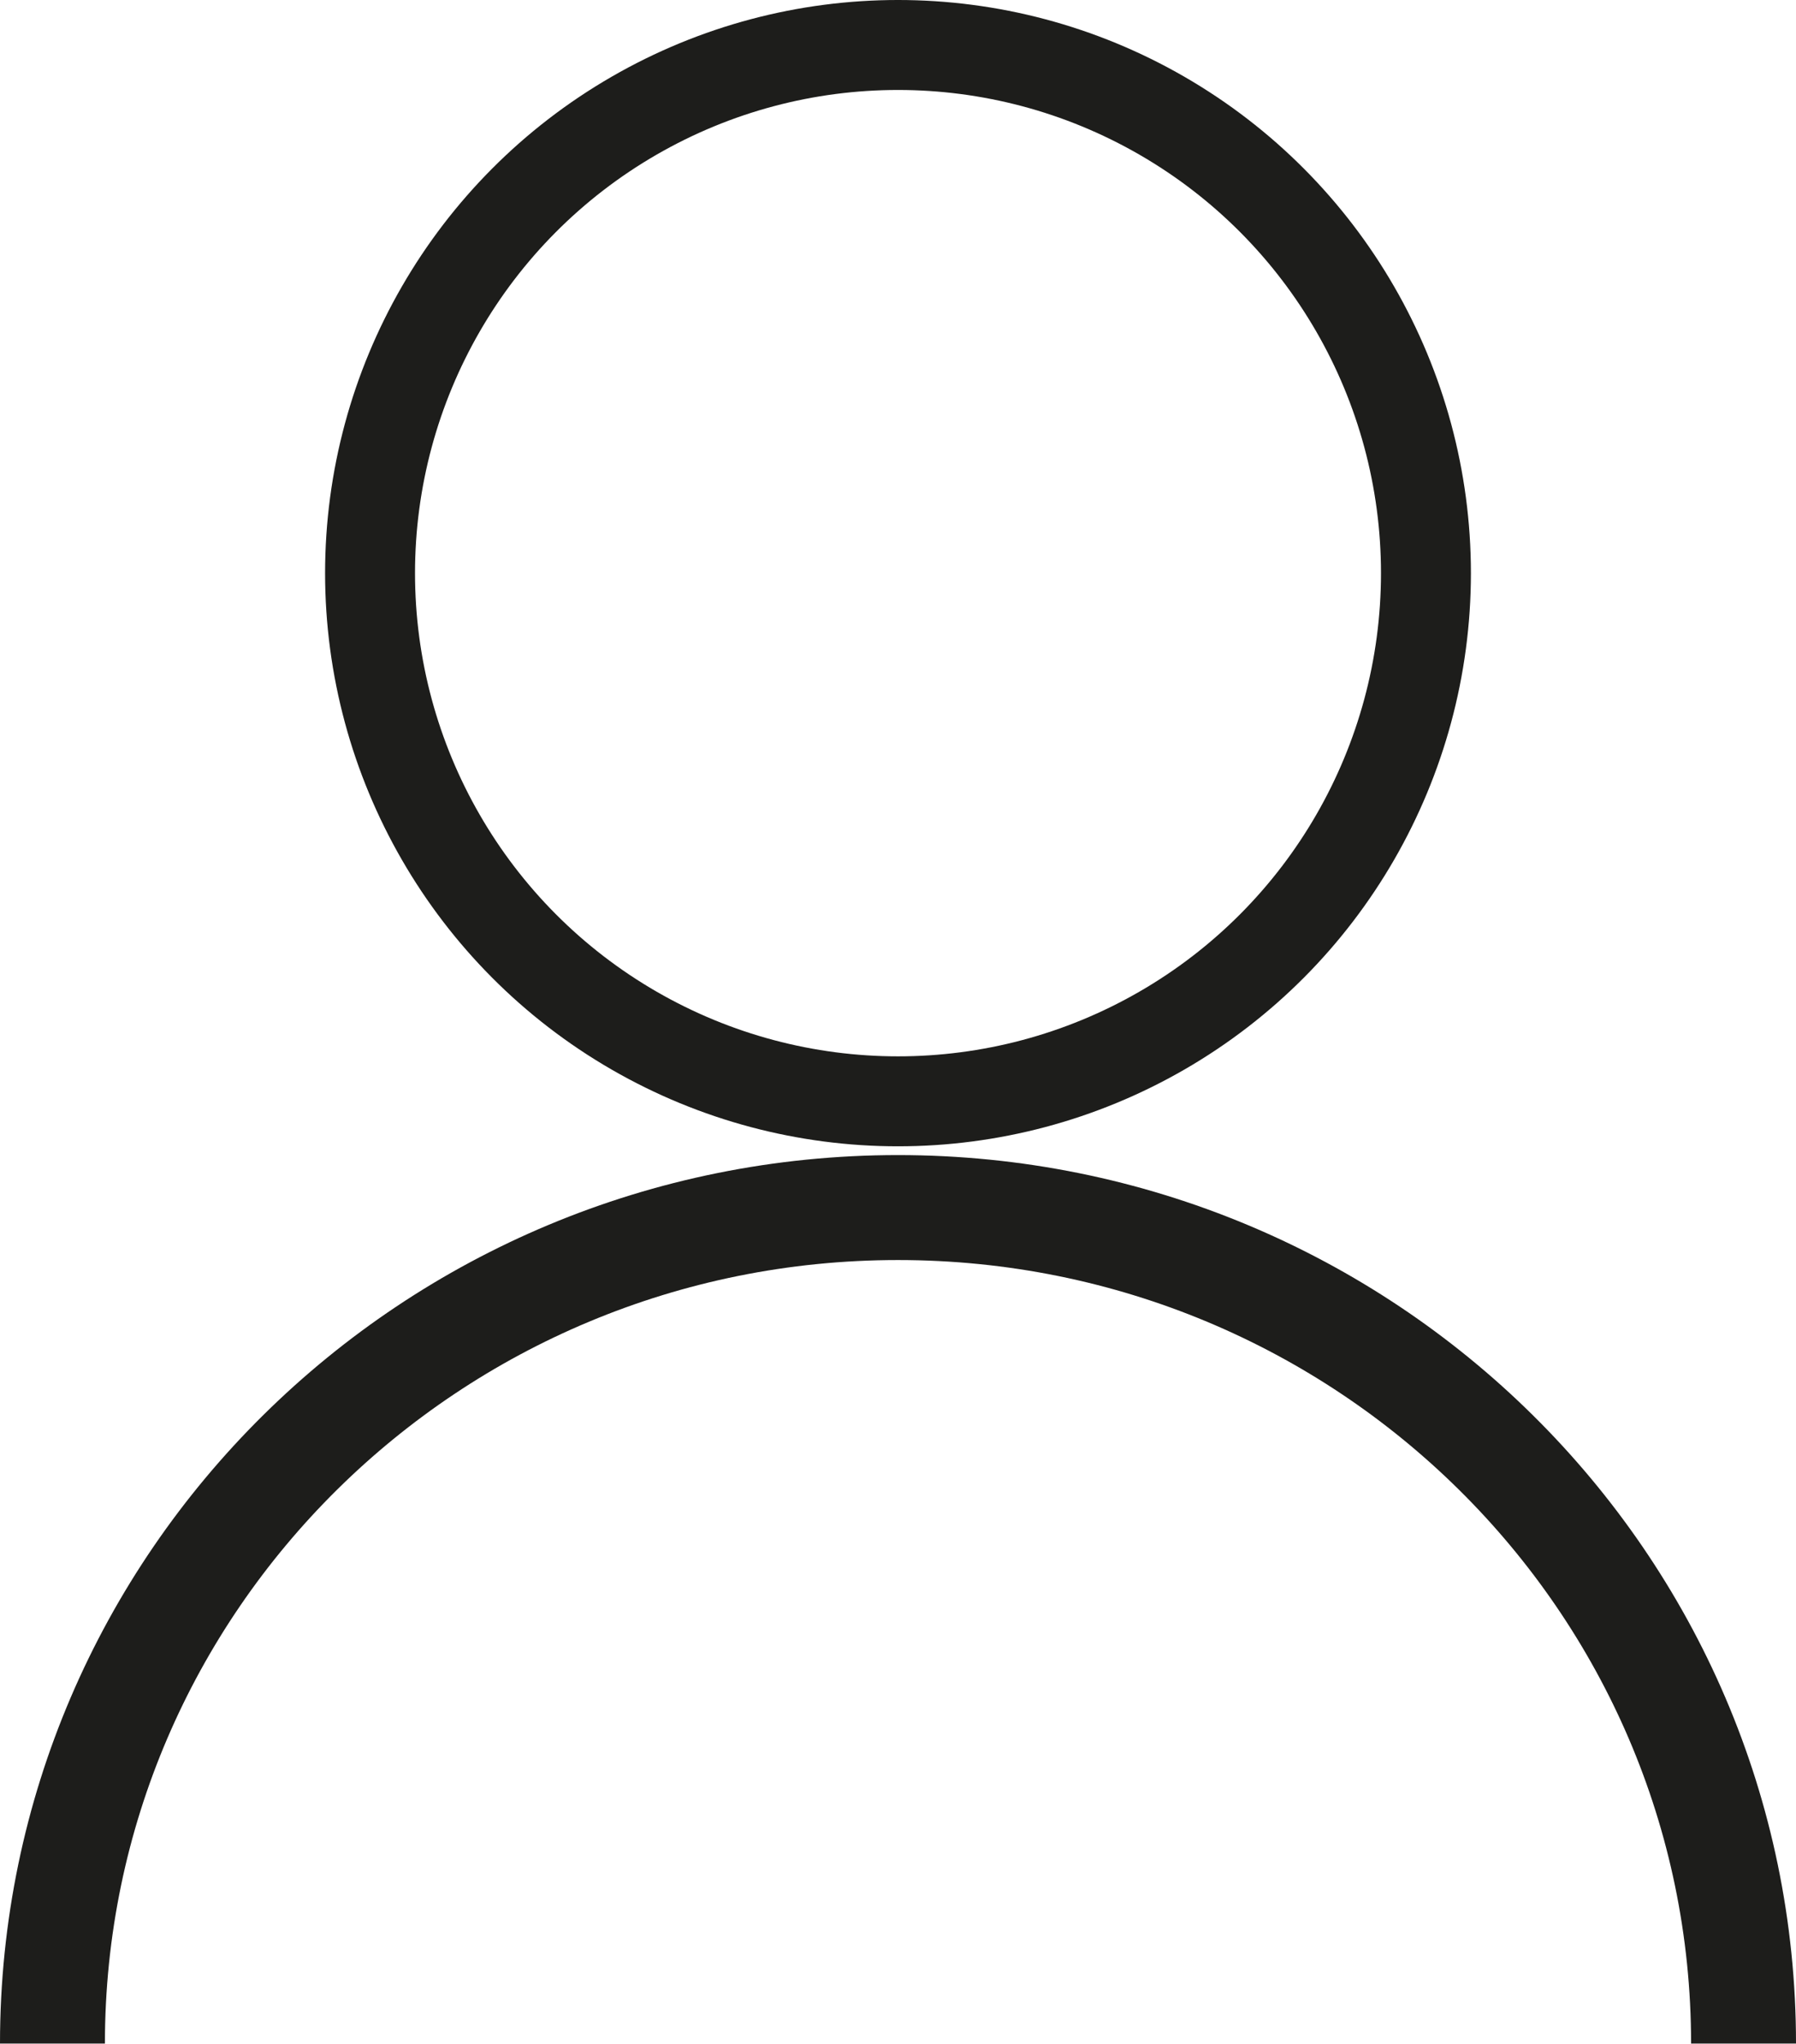
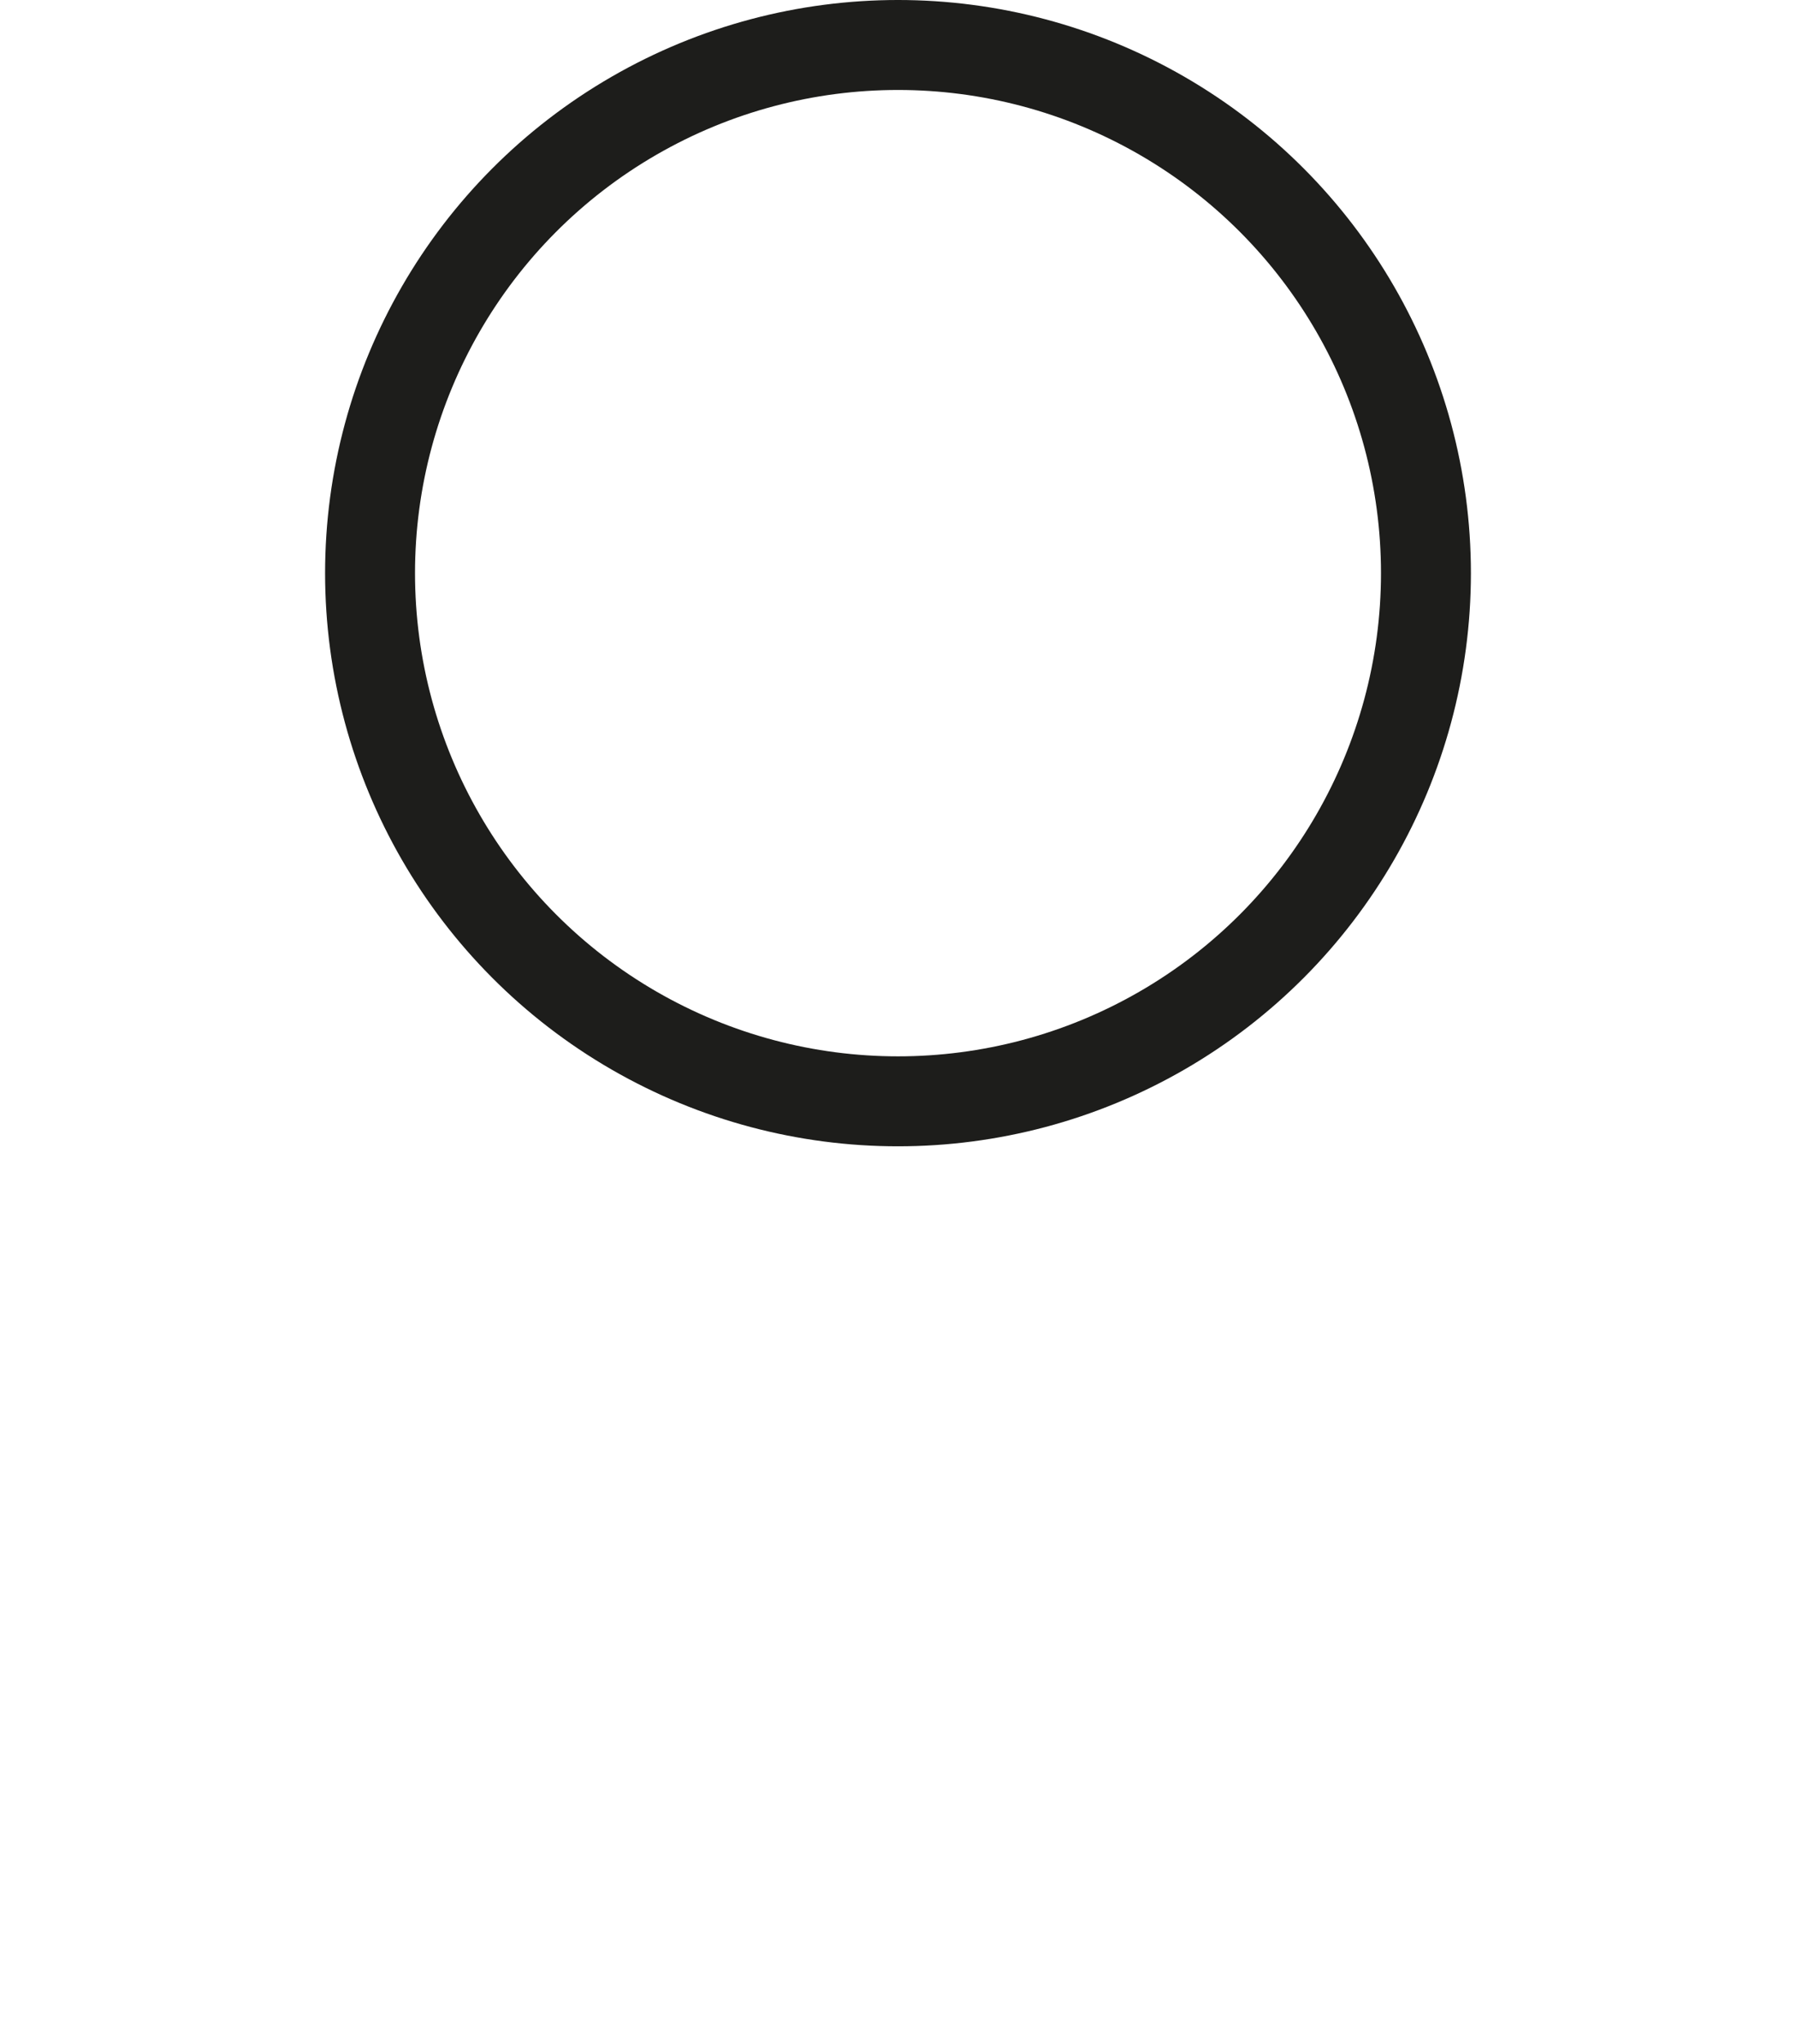
<svg xmlns="http://www.w3.org/2000/svg" id="Ebene_1" data-name="Ebene 1" viewBox="0 0 239.66 272.59">
  <defs>
    <style>.cls-1,.cls-2{fill:none;stroke:#1d1d1b;stroke-miterlimit:10;}.cls-1{stroke-width:12px;}.cls-2{stroke-width:14px;}</style>
  </defs>
  <circle class="cls-1" cx="119.83" cy="76.45" r="70.45" />
-   <path class="cls-2" d="M28.9,274.42c0-61.58,50.52-111.51,112.83-111.51s112.83,49.93,112.83,111.51" transform="translate(-21.9 -1.84)" />
</svg>